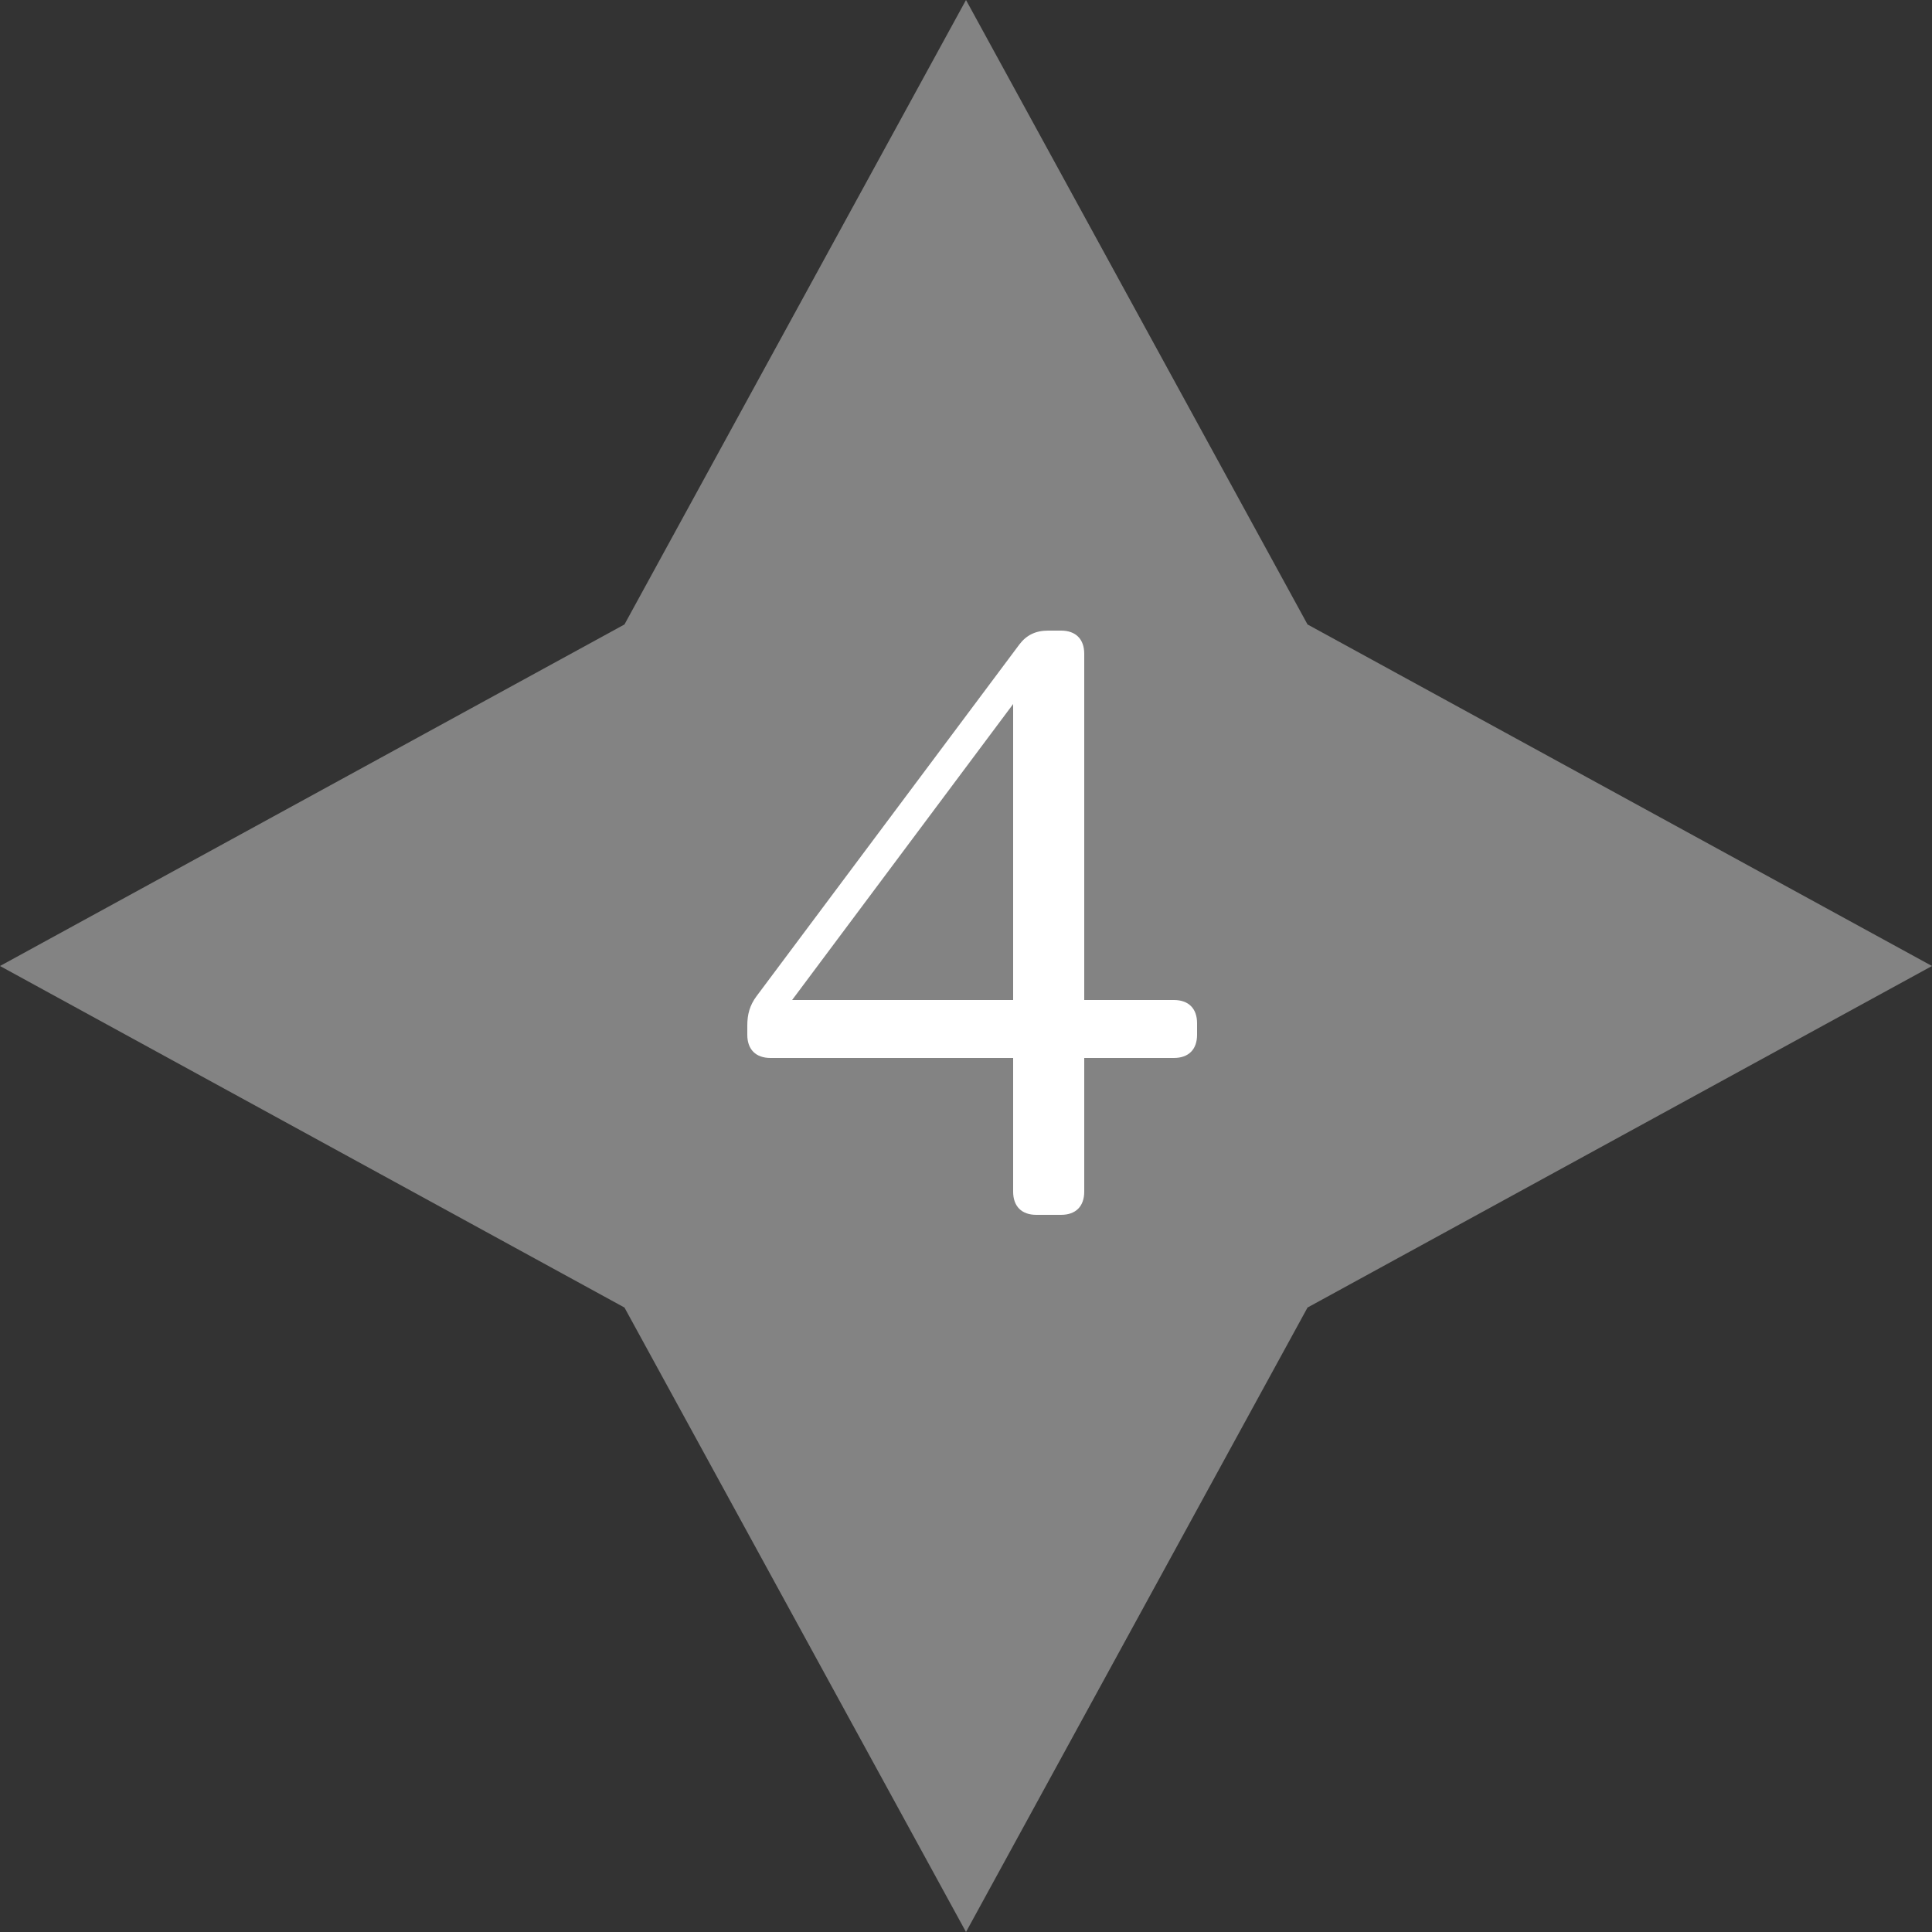
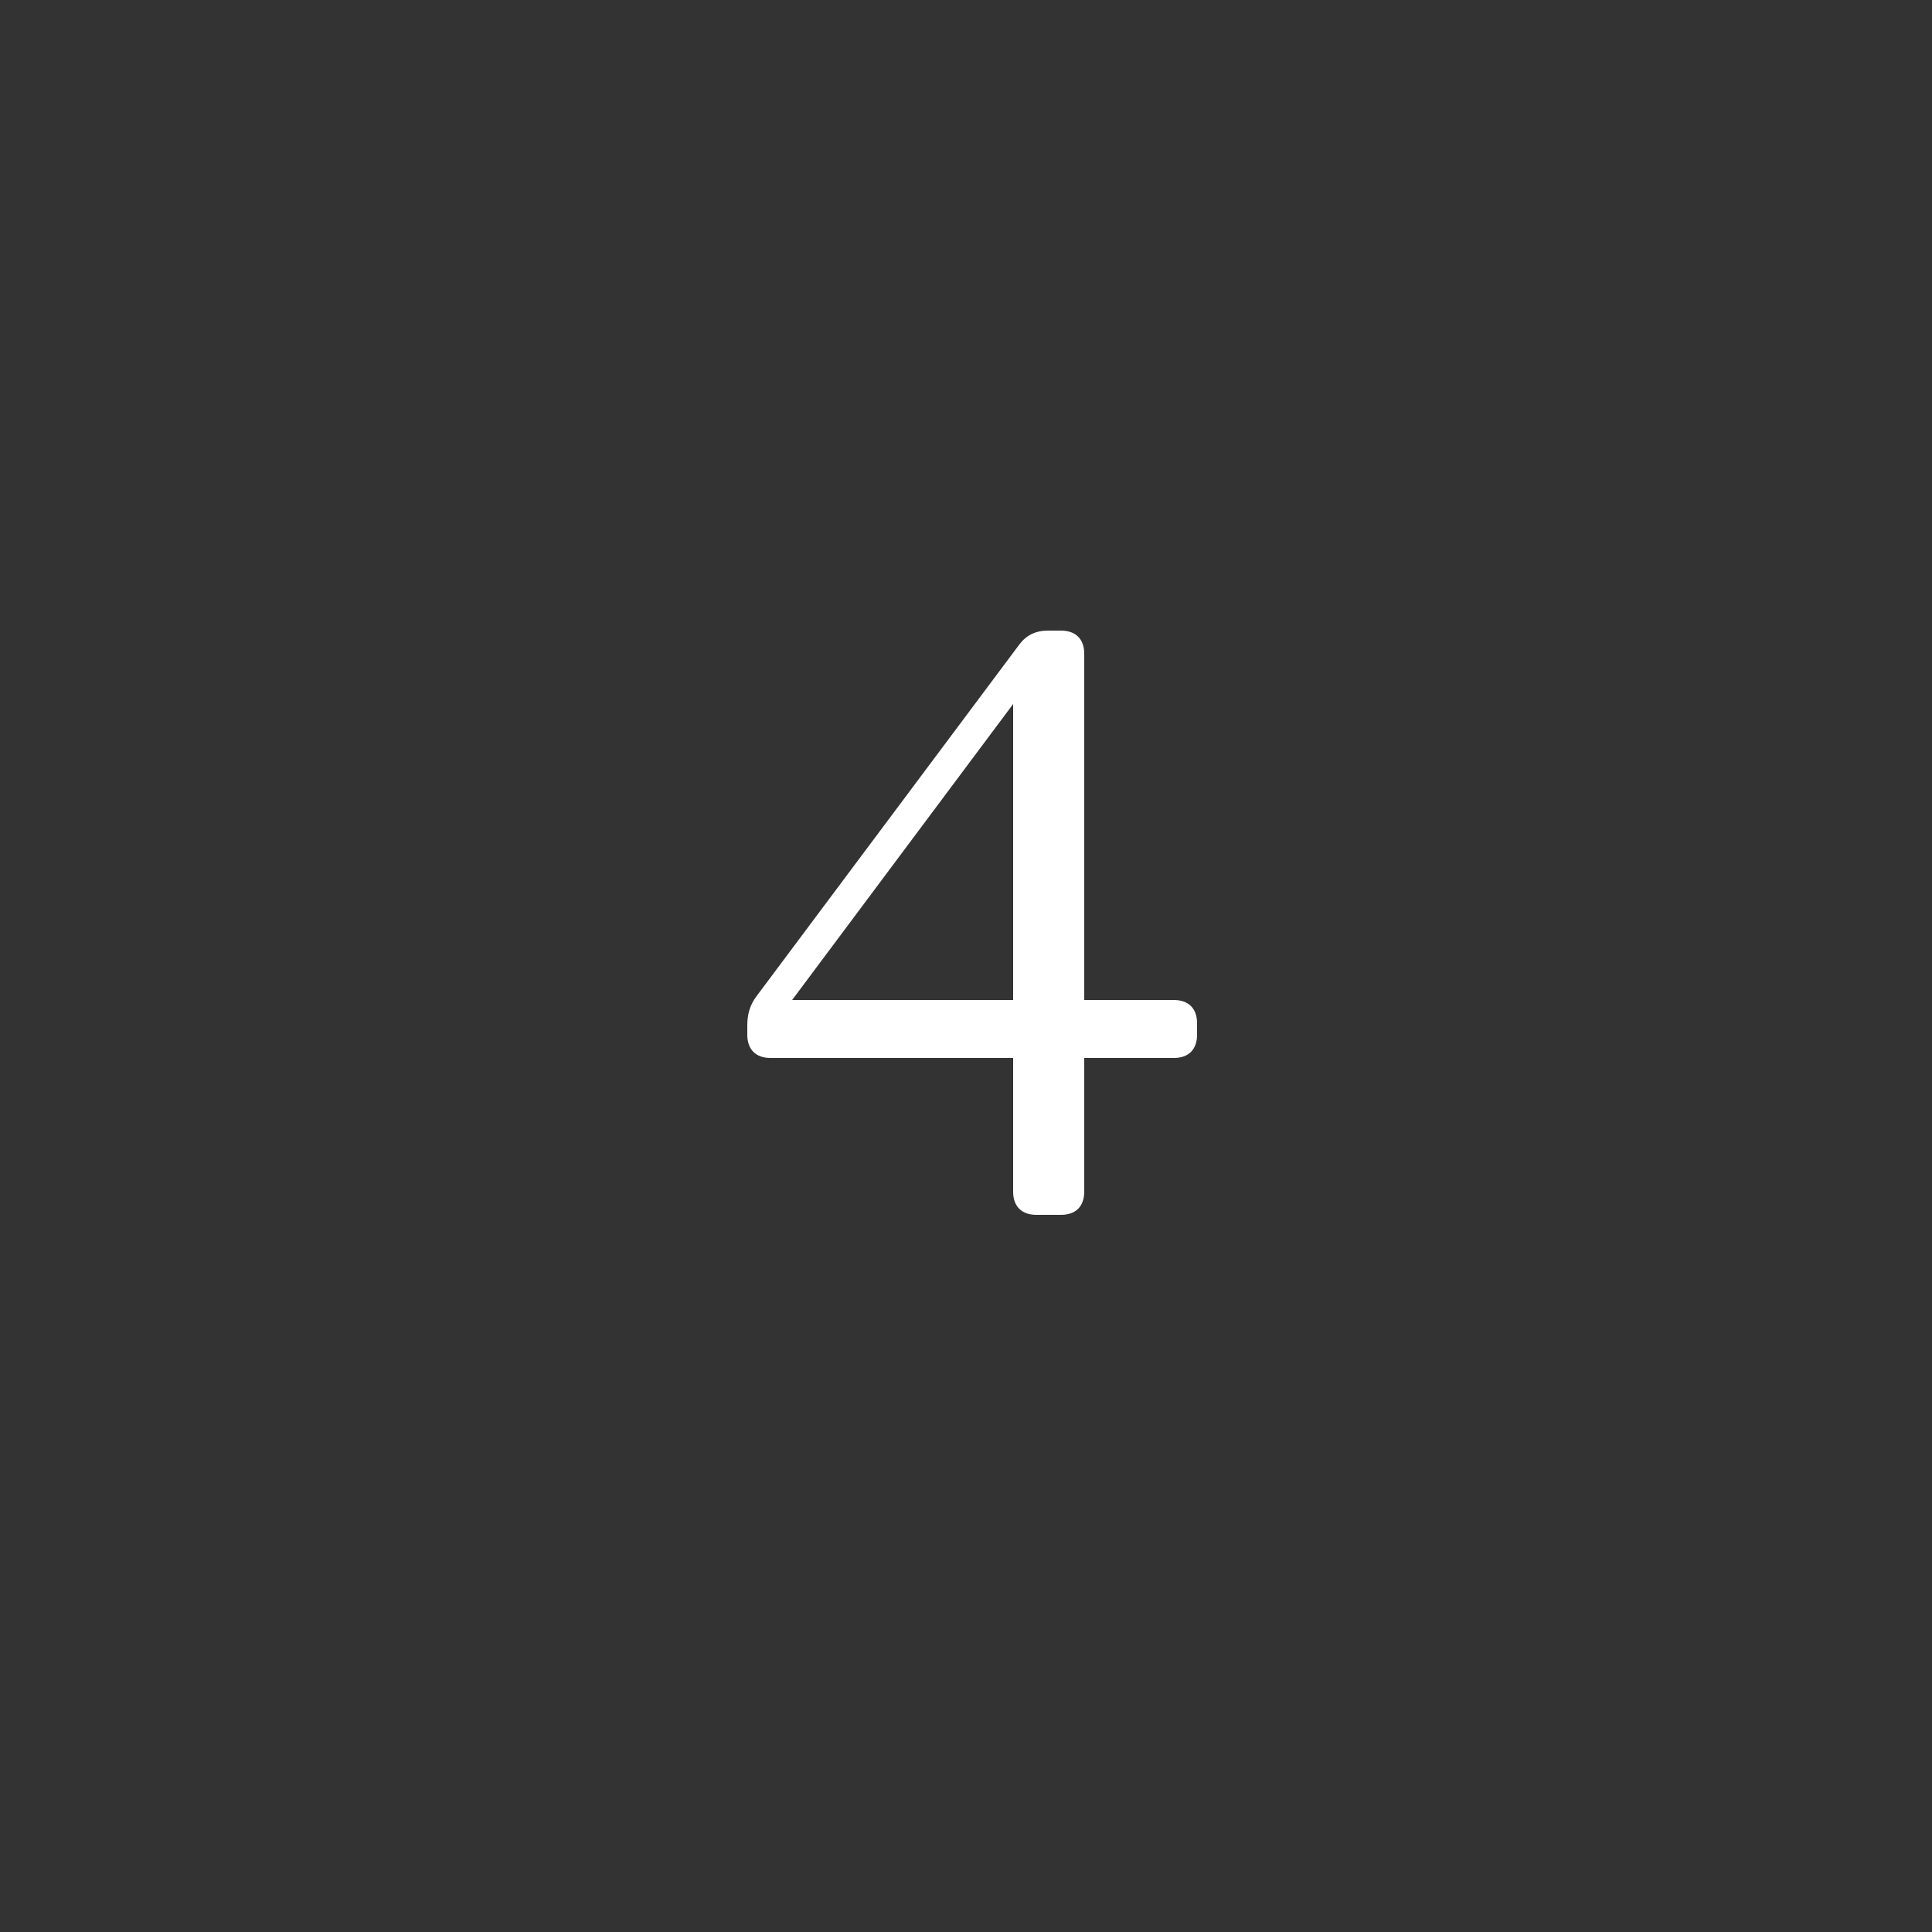
<svg xmlns="http://www.w3.org/2000/svg" width="50" height="50" viewBox="0 0 50 50" fill="none">
  <rect x="0" y="0" width="50" height="50" fill="#333333" stroke="none" />
-   <path d="M25 0L33.839 16.161L50 25L33.839 33.839L25 50L16.161 33.839L0 25L16.161 16.161L25 0Z" fill="#838383" />
  <path d="M26.22 25.88V18.22L20.5 25.88H26.22ZM19.34 26.78V26.54C19.34 26.26 19.4 26.02 19.58 25.78L26.38 16.68C26.56 16.44 26.8 16.32 27.12 16.32H27.46C27.84 16.32 28.06 16.54 28.06 16.92V25.88H30.38C30.76 25.88 30.98 26.1 30.98 26.48V26.78C30.98 27.16 30.76 27.38 30.38 27.38H28.06V30.84C28.06 31.22 27.84 31.44 27.46 31.44H26.82C26.44 31.44 26.22 31.22 26.22 30.84V27.38H19.94C19.56 27.38 19.34 27.16 19.34 26.78Z" fill="white" />
</svg>